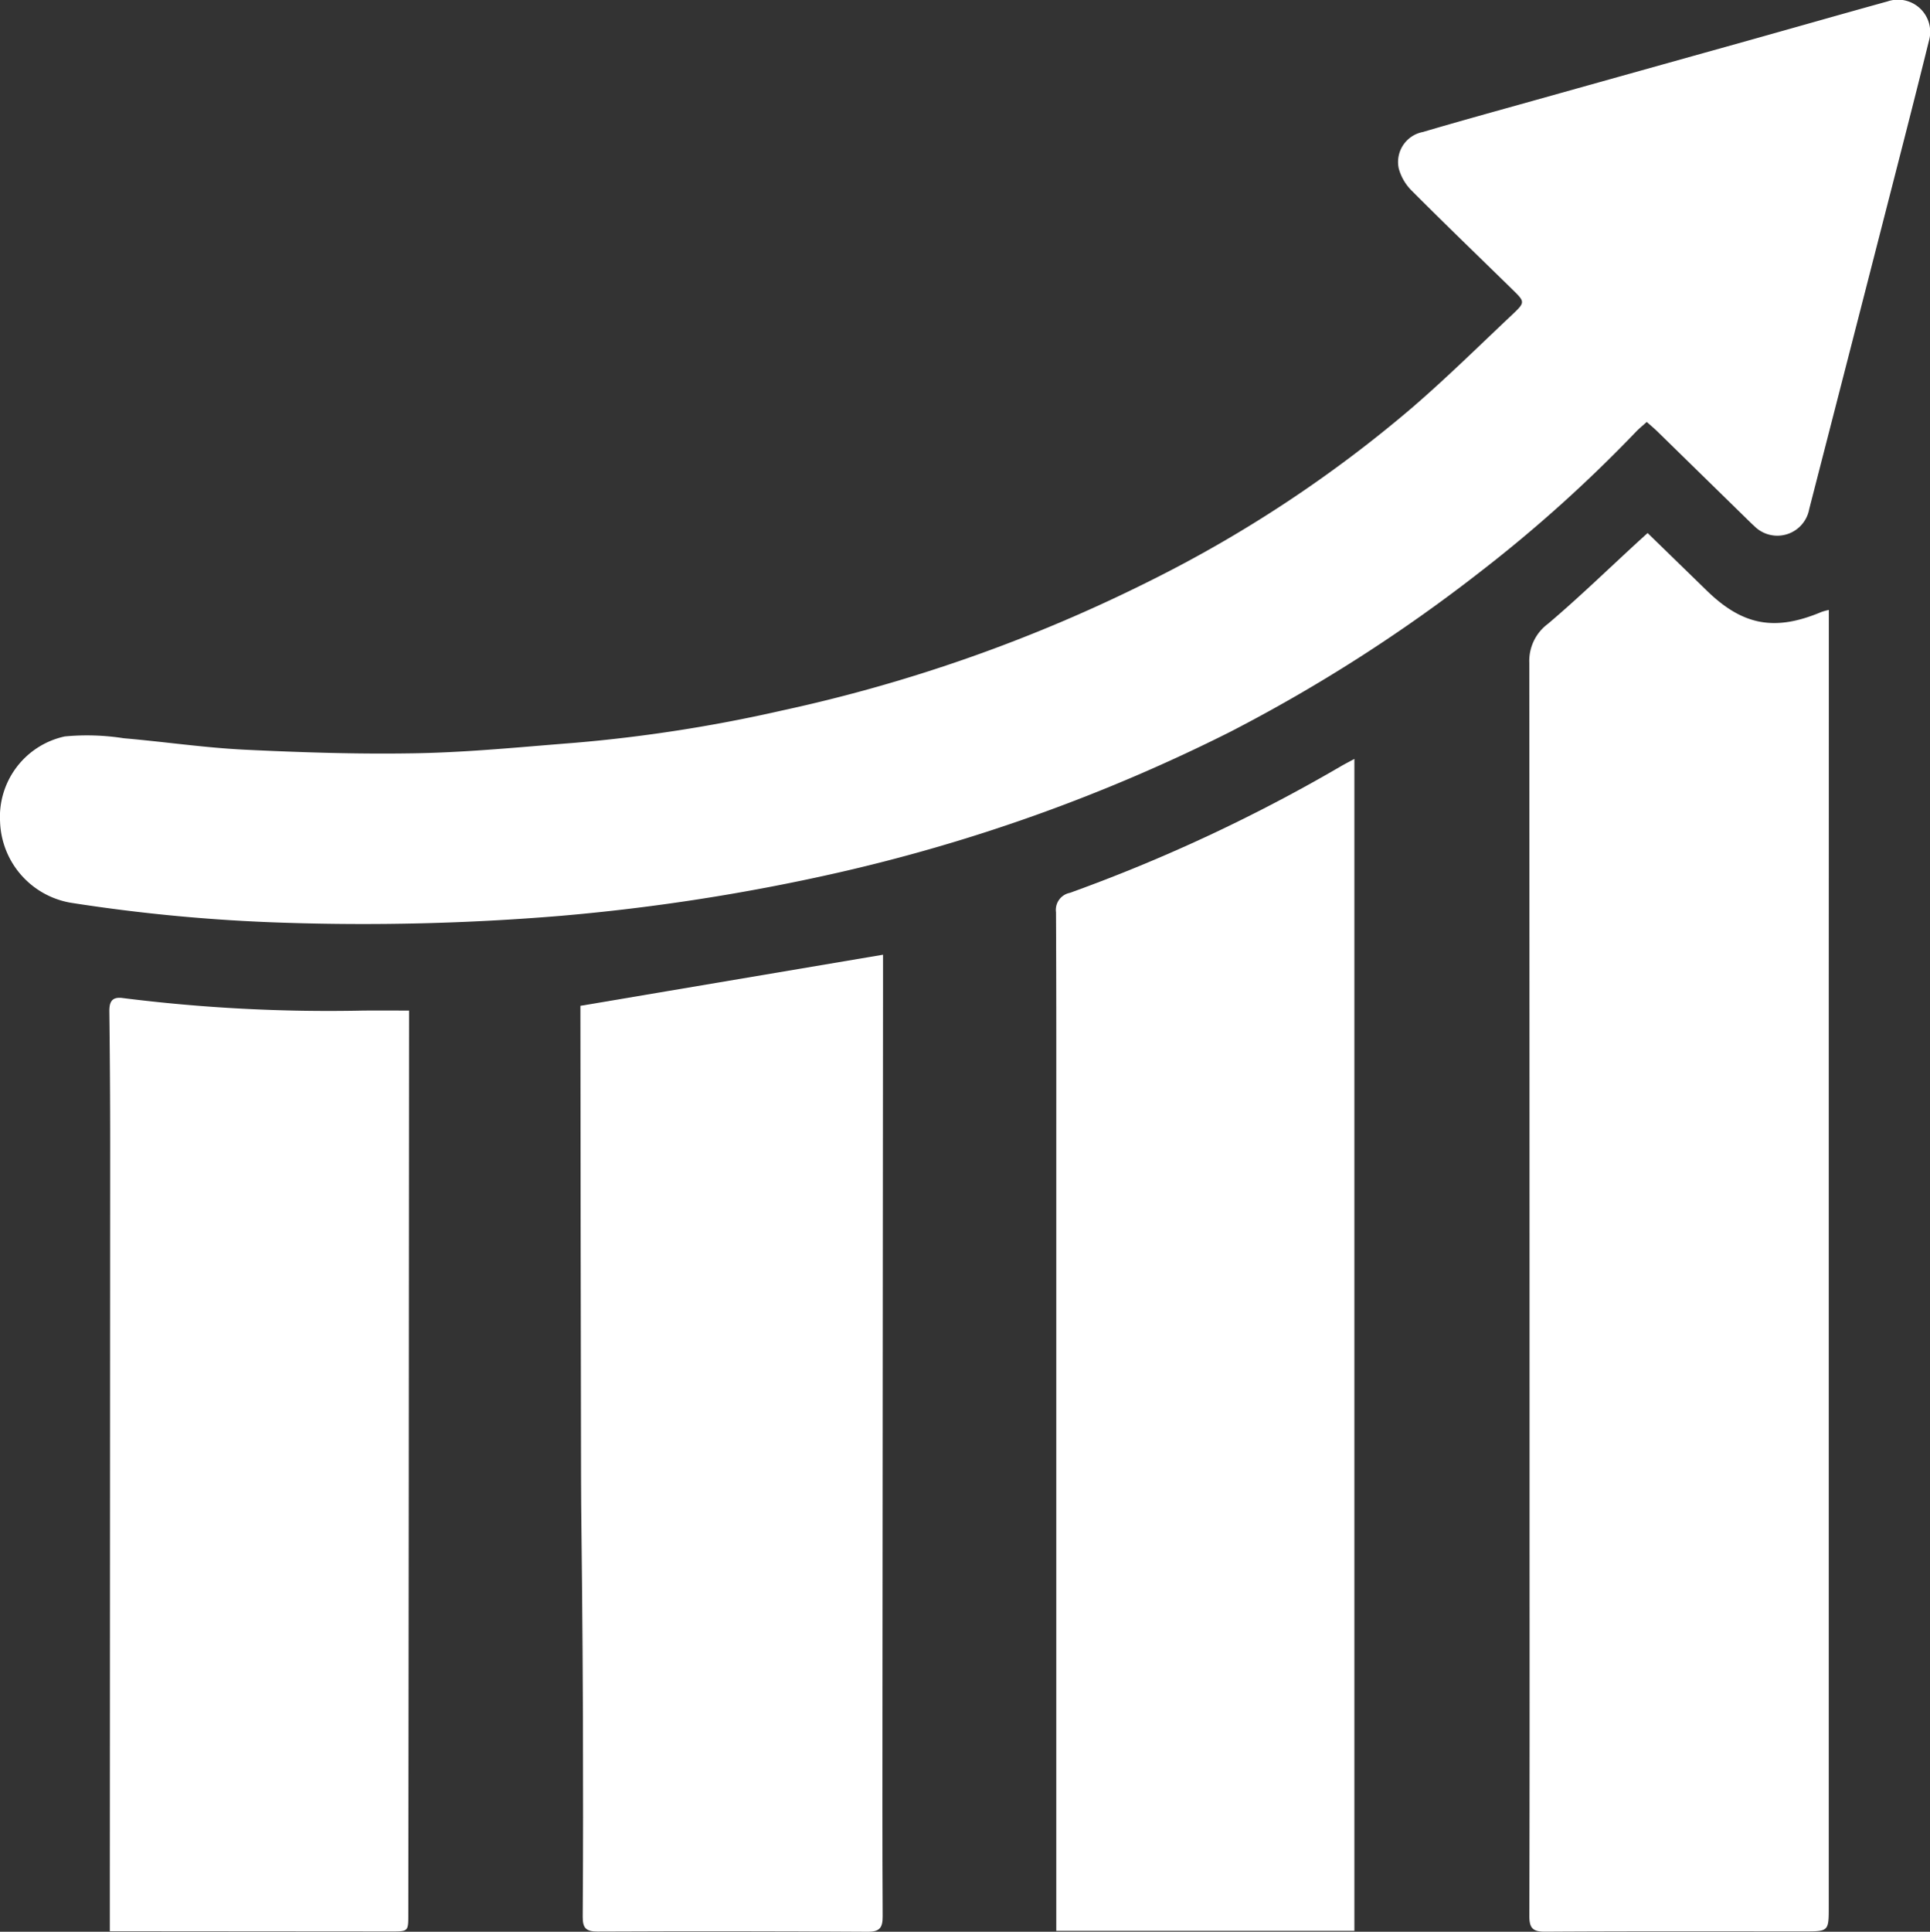
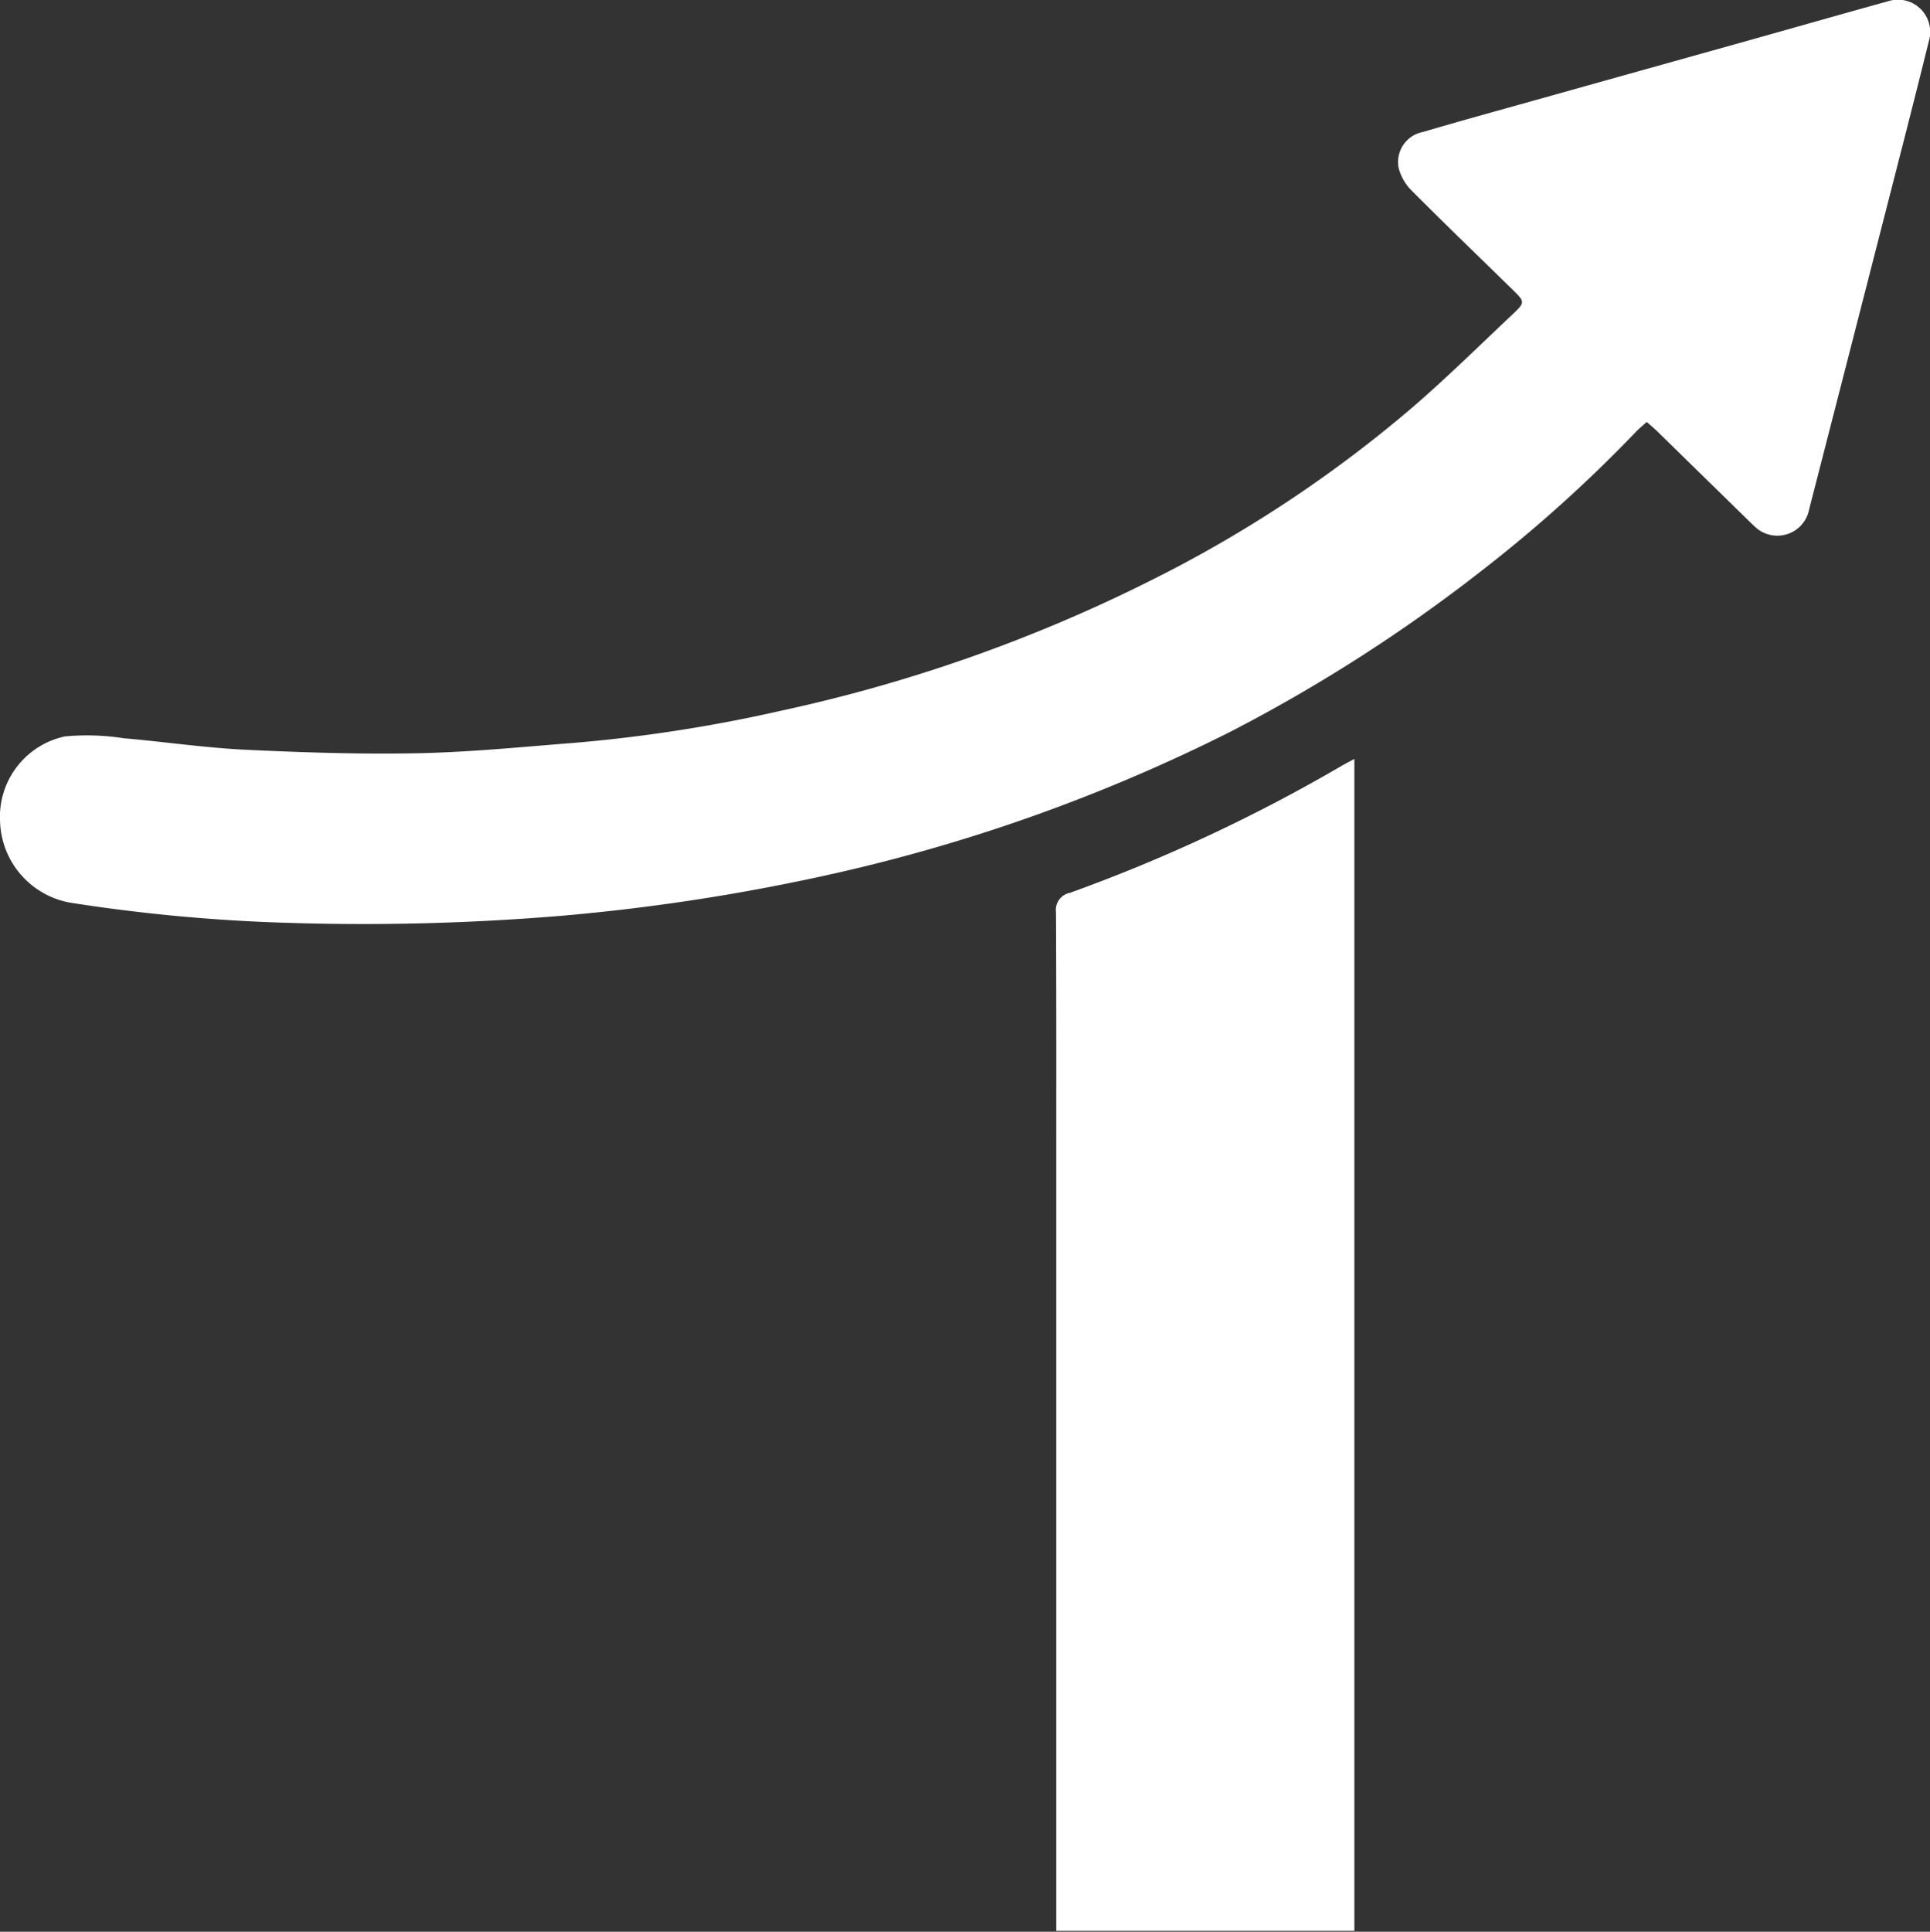
<svg xmlns="http://www.w3.org/2000/svg" width="177.897" height="178.016" viewBox="0 0 177.897 178.016">
  <rect x="0" y="0" width="177.897" height="178.016" fill="#333333" stroke="none" />
  <g id="Gruppe_28" data-name="Gruppe 28" transform="translate(-63.669 -43.009)">
    <path id="Pfad_45" data-name="Pfad 45" d="M215.46,81.892c-.353.319-.672.577-.957.868a129.663,129.663,0,0,1-14.326,12.891,147.133,147.133,0,0,1-23.125,14.806,158.843,158.843,0,0,1-36.49,13.051,188.637,188.637,0,0,1-25.213,3.9,220.415,220.415,0,0,1-25.541.632A159.643,159.643,0,0,1,70.187,126.2a7.846,7.846,0,0,1-6.512-7.475,7.58,7.58,0,0,1,5.967-7.851,21.839,21.839,0,0,1,5.435.168c3.742.322,7.47.878,11.218,1.058,5.314.255,10.644.428,15.96.32,4.815-.1,9.624-.588,14.431-.962a139.047,139.047,0,0,0,19-2.958A143.432,143.432,0,0,0,169.6,96.572a118.3,118.3,0,0,0,24.218-15.985c3.194-2.751,6.2-5.719,9.272-8.612,1.163-1.1,1.142-1.156.034-2.241-3.1-3.035-6.228-6.041-9.29-9.114a4.579,4.579,0,0,1-1.239-2.1,2.817,2.817,0,0,1,2.231-3.348c3.391-1,6.8-1.938,10.207-2.892q9.829-2.754,19.661-5.5c4.319-1.21,8.63-2.444,12.953-3.64A2.971,2.971,0,0,1,241.46,46.8c-1.43,5.8-2.929,11.579-4.41,17.364q-3.3,12.877-6.614,25.748a2.988,2.988,0,0,1-5.08,1.562c-.2-.174-.388-.365-.579-.551q-4.163-4.071-8.326-8.141C216.156,82.494,215.838,82.23,215.46,81.892Z" transform="translate(0)" fill="#fff" />
-     <path id="Pfad_46" data-name="Pfad 46" d="M422.824,164.362l5.449,5.3c3.322,3.236,6.283,3.784,10.6,1.964a5.827,5.827,0,0,1,.655-.177c0,.545,0,.991,0,1.437q0,17.695-.006,35.39,0,41.324,0,82.647c0,2.3,0,2.3-2.271,2.3-7.953,0-15.907-.022-23.86.026-1.161.007-1.473-.324-1.469-1.479.038-13.053.021-26.105.021-39.158q0-38.151-.024-76.3a4.26,4.26,0,0,1,1.722-3.587c2.811-2.38,5.461-4.952,8.176-7.446C422.12,165,422.422,164.73,422.824,164.362Z" transform="translate(-207.287 -72.232)" fill="#fff" />
    <path id="Pfad_47" data-name="Pfad 47" d="M304.153,323.779v-4.586q0-32.94,0-65.881c0-7.8.013-15.6-.027-23.4a1.6,1.6,0,0,1,1.282-1.784,151.663,151.663,0,0,0,24.984-11.668c.352-.206.716-.389,1.239-.672V323.779Z" transform="translate(-143.122 -102.84)" fill="#fff" />
-     <path id="Pfad_48" data-name="Pfad 48" d="M195.836,265.072l27.894-4.71c0,1.08,0,2.209,0,3.338q-.026,32.416-.051,64.831c0,6.809-.02,13.619.018,20.428.006,1.057-.251,1.446-1.391,1.439q-12.441-.078-24.883-.021c-1.041,0-1.382-.287-1.374-1.349.044-6.125.034-12.251.02-18.377-.009-4.1-.051-8.209-.084-12.313-.026-3.265-.084-6.529-.09-9.793q-.041-21.114-.058-42.227C195.835,265.832,195.836,265.345,195.836,265.072Z" transform="translate(-78.668 -129.373)" fill="#fff" />
-     <path id="Pfad_49" data-name="Pfad 49" d="M116.194,271.347c0,.615,0,1.027,0,1.438q-.013,21.006-.028,42.011-.017,19.916-.043,39.834c0,1.575,0,1.578-1.558,1.577l-24.659-.019H88.612c0-1.649,0-3.2,0-4.744q.016-33.849.03-67.7,0-6.155-.076-12.31c-.011-.9.241-1.377,1.239-1.241a151.7,151.7,0,0,0,22.082,1.156C113.29,271.335,114.691,271.347,116.194,271.347Z" transform="translate(-14.819 -135.211)" fill="#fff" />
  </g>
</svg>